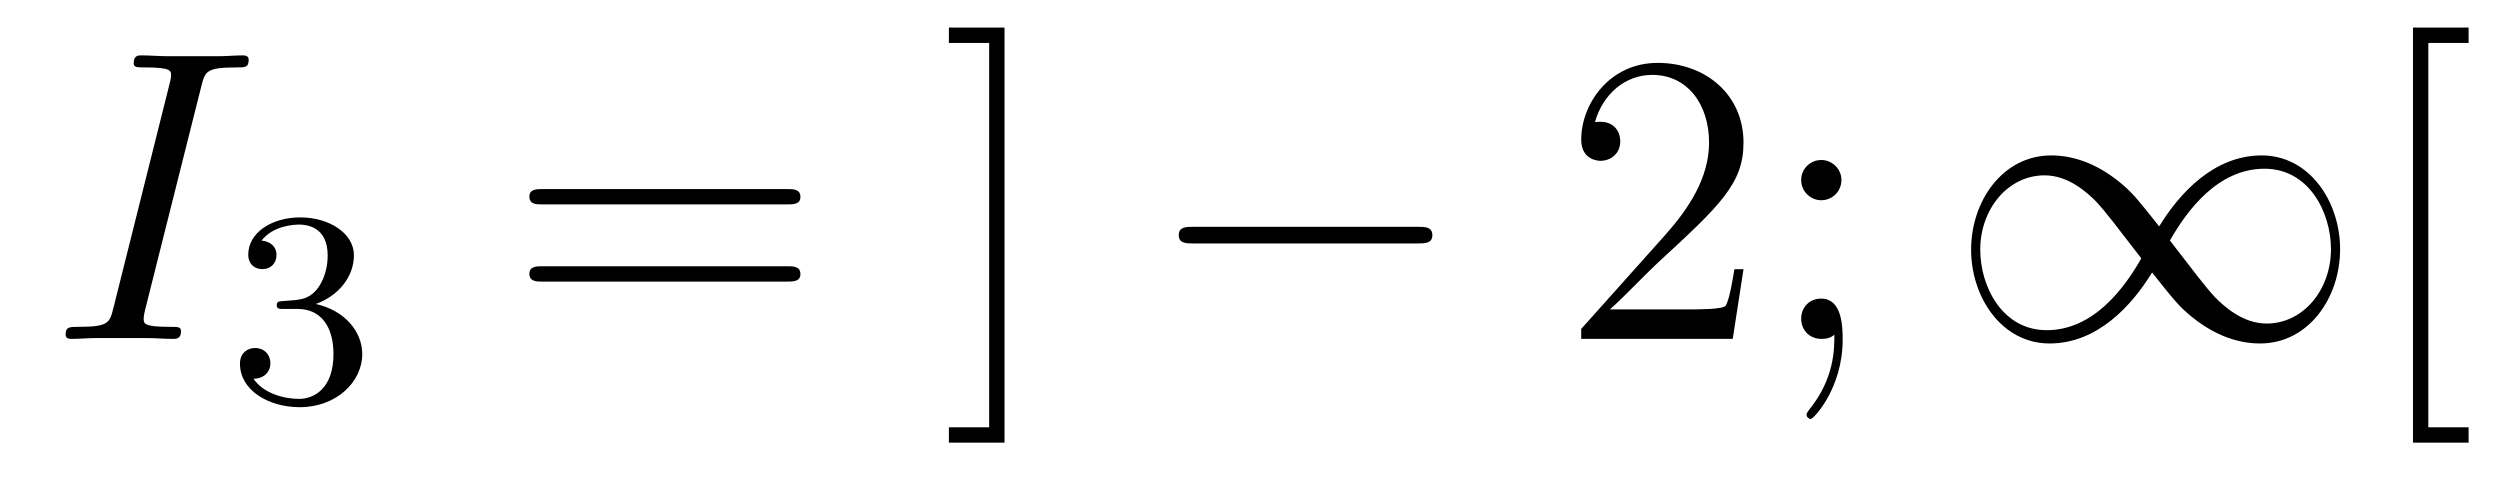
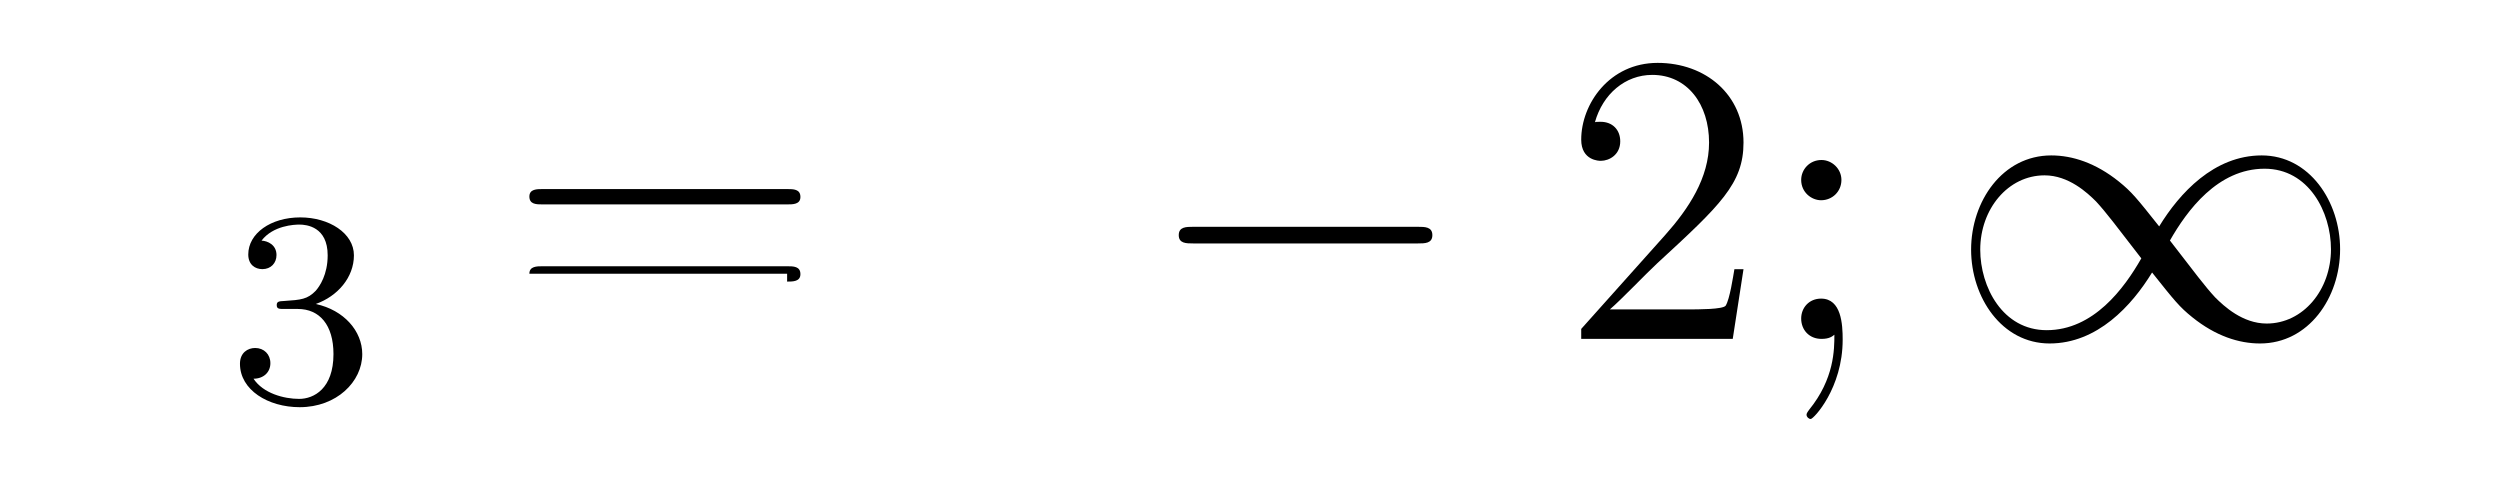
<svg xmlns="http://www.w3.org/2000/svg" height="14pt" version="1.1" viewBox="0 -14 72 14" width="72pt">
  <g id="page1">
    <g transform="matrix(1 0 0 1 -127 650)">
-       <path d="M132.799 -661.52C132.907 -661.938 132.931 -662.058 133.803 -662.058C134.066 -662.058 134.162 -662.058 134.162 -662.285C134.162 -662.405 134.03 -662.405 133.994 -662.405C133.779 -662.405 133.516 -662.381 133.301 -662.381H131.831C131.592 -662.381 131.317 -662.405 131.078 -662.405C130.982 -662.405 130.851 -662.405 130.851 -662.178C130.851 -662.058 130.946 -662.058 131.185 -662.058C131.927 -662.058 131.927 -661.962 131.927 -661.831C131.927 -661.747 131.903 -661.675 131.879 -661.568L130.265 -655.125C130.157 -654.706 130.133 -654.587 129.261 -654.587C128.998 -654.587 128.89 -654.587 128.89 -654.36C128.89 -654.24 129.01 -654.24 129.069 -654.24C129.285 -654.24 129.548 -654.264 129.763 -654.264H131.233C131.472 -654.264 131.735 -654.24 131.974 -654.24C132.07 -654.24 132.213 -654.24 132.213 -654.455C132.213 -654.587 132.142 -654.587 131.879 -654.587C131.138 -654.587 131.138 -654.682 131.138 -654.826C131.138 -654.85 131.138 -654.909 131.185 -655.101L132.799 -661.52Z" fill-rule="evenodd" />
      <path d="M135.576 -655.102C136.206 -655.102 136.604 -654.639 136.604 -653.802C136.604 -652.807 136.038 -652.512 135.616 -652.512C135.177 -652.512 134.58 -652.671 134.301 -653.093C134.588 -653.093 134.787 -653.277 134.787 -653.54C134.787 -653.795 134.604 -653.978 134.349 -653.978C134.134 -653.978 133.911 -653.842 133.911 -653.524C133.911 -652.767 134.723 -652.273 135.632 -652.273C136.692 -652.273 137.433 -653.006 137.433 -653.802C137.433 -654.464 136.907 -655.07 136.094 -655.245C136.723 -655.468 137.193 -656.01 137.193 -656.647C137.193 -657.285 136.477 -657.739 135.648 -657.739C134.795 -657.739 134.15 -657.277 134.15 -656.671C134.15 -656.376 134.349 -656.249 134.556 -656.249C134.803 -656.249 134.963 -656.424 134.963 -656.655C134.963 -656.95 134.708 -657.062 134.532 -657.07C134.867 -657.508 135.48 -657.532 135.624 -657.532C135.831 -657.532 136.437 -657.468 136.437 -656.647C136.437 -656.089 136.206 -655.755 136.094 -655.627C135.855 -655.38 135.672 -655.364 135.186 -655.332C135.034 -655.325 134.97 -655.317 134.97 -655.213C134.97 -655.102 135.042 -655.102 135.177 -655.102H135.576Z" fill-rule="evenodd" />
-       <path d="M149.669 -658.113C149.836 -658.113 150.052 -658.113 150.052 -658.328C150.052 -658.555 149.848 -658.555 149.669 -658.555H142.628C142.461 -658.555 142.246 -658.555 142.246 -658.34C142.246 -658.113 142.449 -658.113 142.628 -658.113H149.669ZM149.669 -655.89C149.836 -655.89 150.052 -655.89 150.052 -656.105C150.052 -656.332 149.848 -656.332 149.669 -656.332H142.628C142.461 -656.332 142.246 -656.332 142.246 -656.117C142.246 -655.89 142.449 -655.89 142.628 -655.89H149.669Z" fill-rule="evenodd" />
-       <path d="M155.93 -663.206H154.328V-662.763H155.488V-651.694H154.328V-651.252H155.93V-663.206Z" fill-rule="evenodd" />
+       <path d="M149.669 -658.113C149.836 -658.113 150.052 -658.113 150.052 -658.328C150.052 -658.555 149.848 -658.555 149.669 -658.555H142.628C142.461 -658.555 142.246 -658.555 142.246 -658.34C142.246 -658.113 142.449 -658.113 142.628 -658.113H149.669ZM149.669 -655.89C149.836 -655.89 150.052 -655.89 150.052 -656.105C150.052 -656.332 149.848 -656.332 149.669 -656.332H142.628C142.461 -656.332 142.246 -656.332 142.246 -656.117H149.669Z" fill-rule="evenodd" />
      <path d="M167.833 -656.989C168.036 -656.989 168.252 -656.989 168.252 -657.228C168.252 -657.468 168.036 -657.468 167.833 -657.468H161.366C161.163 -657.468 160.948 -657.468 160.948 -657.228C160.948 -656.989 161.163 -656.989 161.366 -656.989H167.833Z" fill-rule="evenodd" />
      <path d="M177.213 -656.248H176.951C176.915 -656.045 176.819 -655.387 176.699 -655.196C176.616 -655.089 175.934 -655.089 175.576 -655.089H173.364C173.687 -655.364 174.416 -656.129 174.727 -656.416C176.544 -658.089 177.213 -658.711 177.213 -659.894C177.213 -661.269 176.126 -662.189 174.739 -662.189S172.539 -661.006 172.539 -659.978C172.539 -659.368 173.066 -659.368 173.101 -659.368C173.352 -659.368 173.663 -659.547 173.663 -659.93C173.663 -660.265 173.436 -660.492 173.101 -660.492C172.994 -660.492 172.97 -660.492 172.934 -660.48C173.161 -661.293 173.807 -661.843 174.584 -661.843C175.6 -661.843 176.221 -660.994 176.221 -659.894C176.221 -658.878 175.636 -657.993 174.954 -657.228L172.539 -654.527V-654.24H176.903L177.213 -656.248ZM180.033 -658.818C180.033 -659.141 179.758 -659.392 179.459 -659.392C179.113 -659.392 178.874 -659.117 178.874 -658.818C178.874 -658.46 179.172 -658.233 179.447 -658.233C179.77 -658.233 180.033 -658.484 180.033 -658.818ZM179.83 -654.36C179.83 -653.941 179.83 -653.092 179.101 -652.196C179.029 -652.1 179.029 -652.076 179.029 -652.053C179.029 -651.993 179.089 -651.933 179.149 -651.933C179.232 -651.933 180.069 -652.818 180.069 -654.216C180.069 -654.658 180.033 -655.4 179.447 -655.4C179.101 -655.4 178.874 -655.137 178.874 -654.826C178.874 -654.503 179.101 -654.24 179.459 -654.24C179.686 -654.24 179.77 -654.312 179.83 -654.36Z" fill-rule="evenodd" />
      <path d="M189.184 -657.48C188.538 -658.293 188.395 -658.472 188.024 -658.771C187.355 -659.308 186.685 -659.524 186.076 -659.524C184.677 -659.524 183.768 -658.209 183.768 -656.81C183.768 -655.435 184.653 -654.108 186.028 -654.108S188.395 -655.196 188.98 -656.152C189.626 -655.34 189.769 -655.16 190.14 -654.862C190.809 -654.324 191.479 -654.108 192.089 -654.108C193.487 -654.108 194.395 -655.423 194.395 -656.822C194.395 -658.197 193.511 -659.524 192.137 -659.524C190.762 -659.524 189.769 -658.436 189.184 -657.48ZM189.494 -657.073C189.984 -657.934 190.869 -659.141 192.22 -659.141C193.487 -659.141 194.132 -657.898 194.132 -656.822C194.132 -655.651 193.332 -654.682 192.28 -654.682C191.586 -654.682 191.048 -655.184 190.797 -655.435C190.498 -655.758 190.224 -656.129 189.494 -657.073ZM188.67 -656.559C188.179 -655.698 187.295 -654.491 185.944 -654.491C184.677 -654.491 184.031 -655.734 184.031 -656.81C184.031 -657.982 184.832 -658.95 185.884 -658.95C186.578 -658.95 187.116 -658.448 187.367 -658.197C187.665 -657.874 187.94 -657.503 188.67 -656.559Z" fill-rule="evenodd" />
-       <path d="M198.096 -651.252V-651.694H196.936V-662.763H198.096V-663.206H196.494V-651.252H198.096Z" fill-rule="evenodd" />
    </g>
  </g>
</svg>